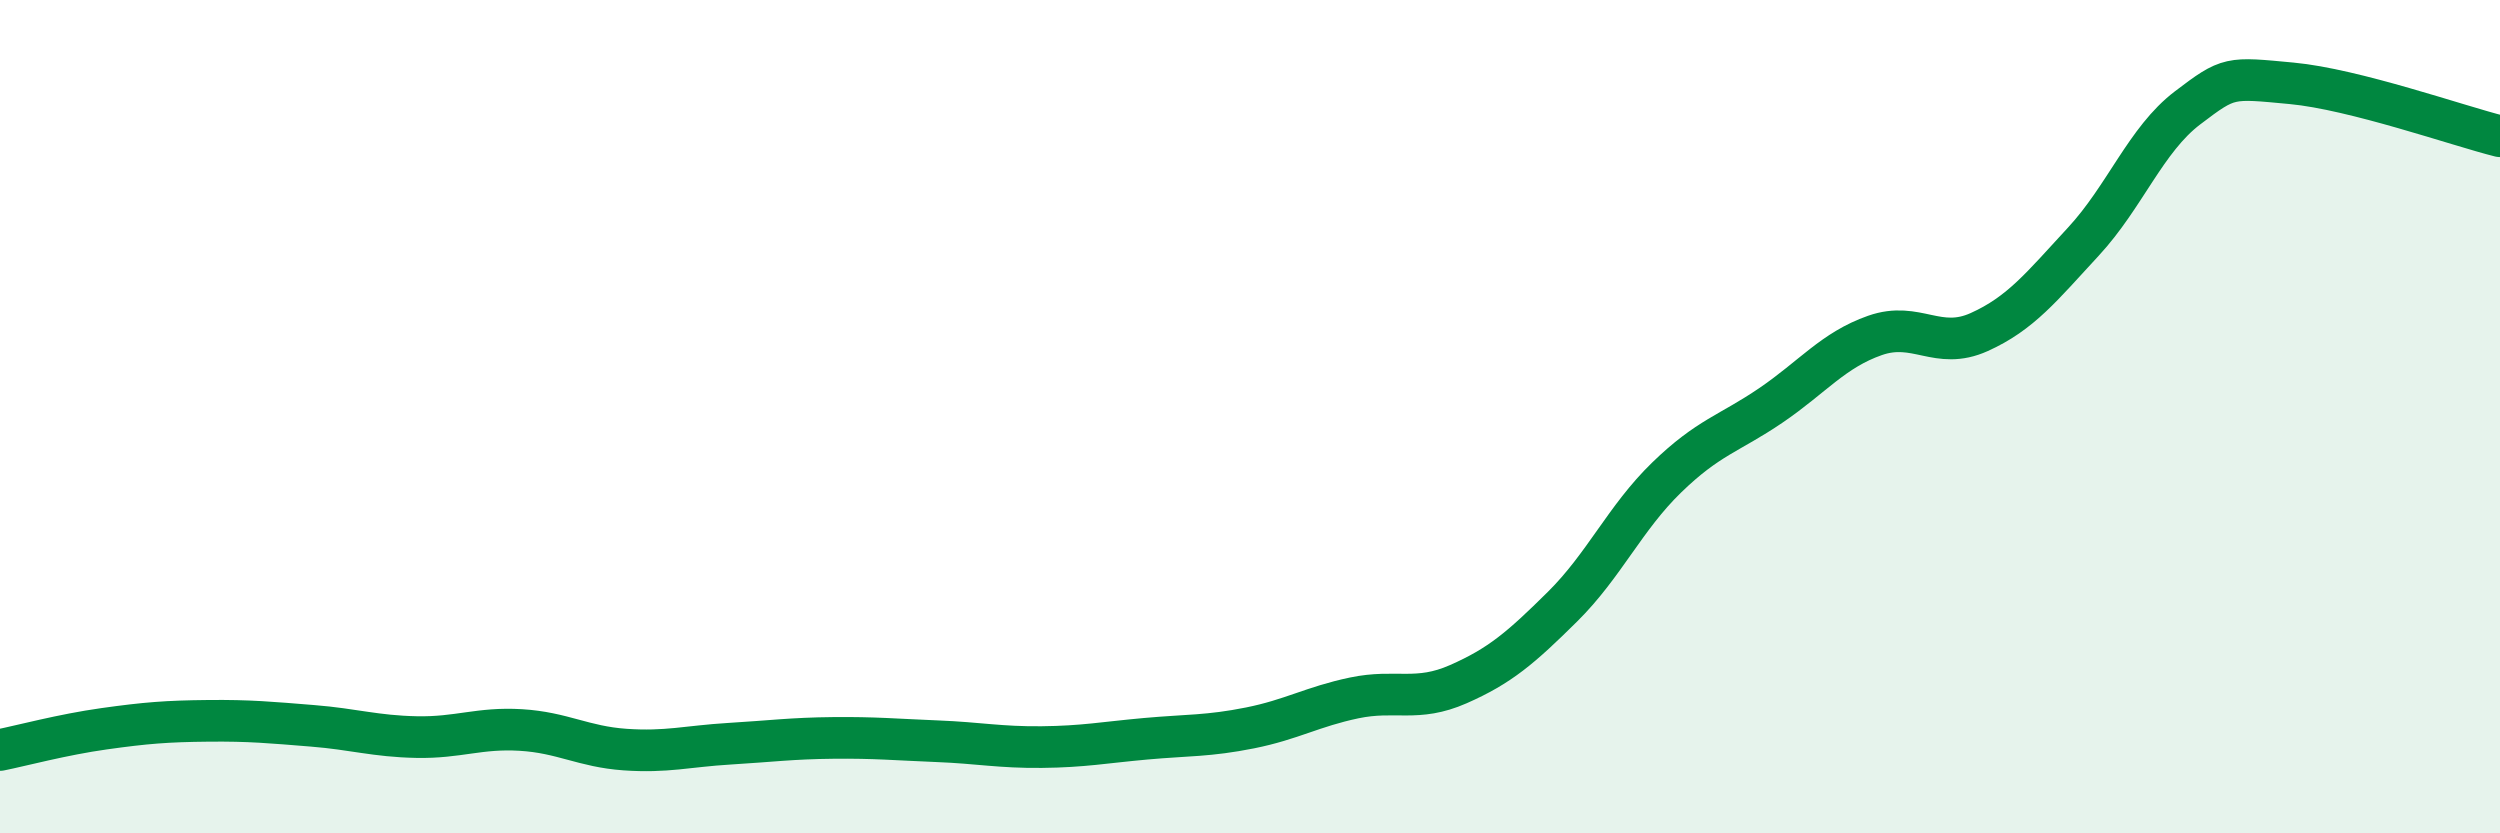
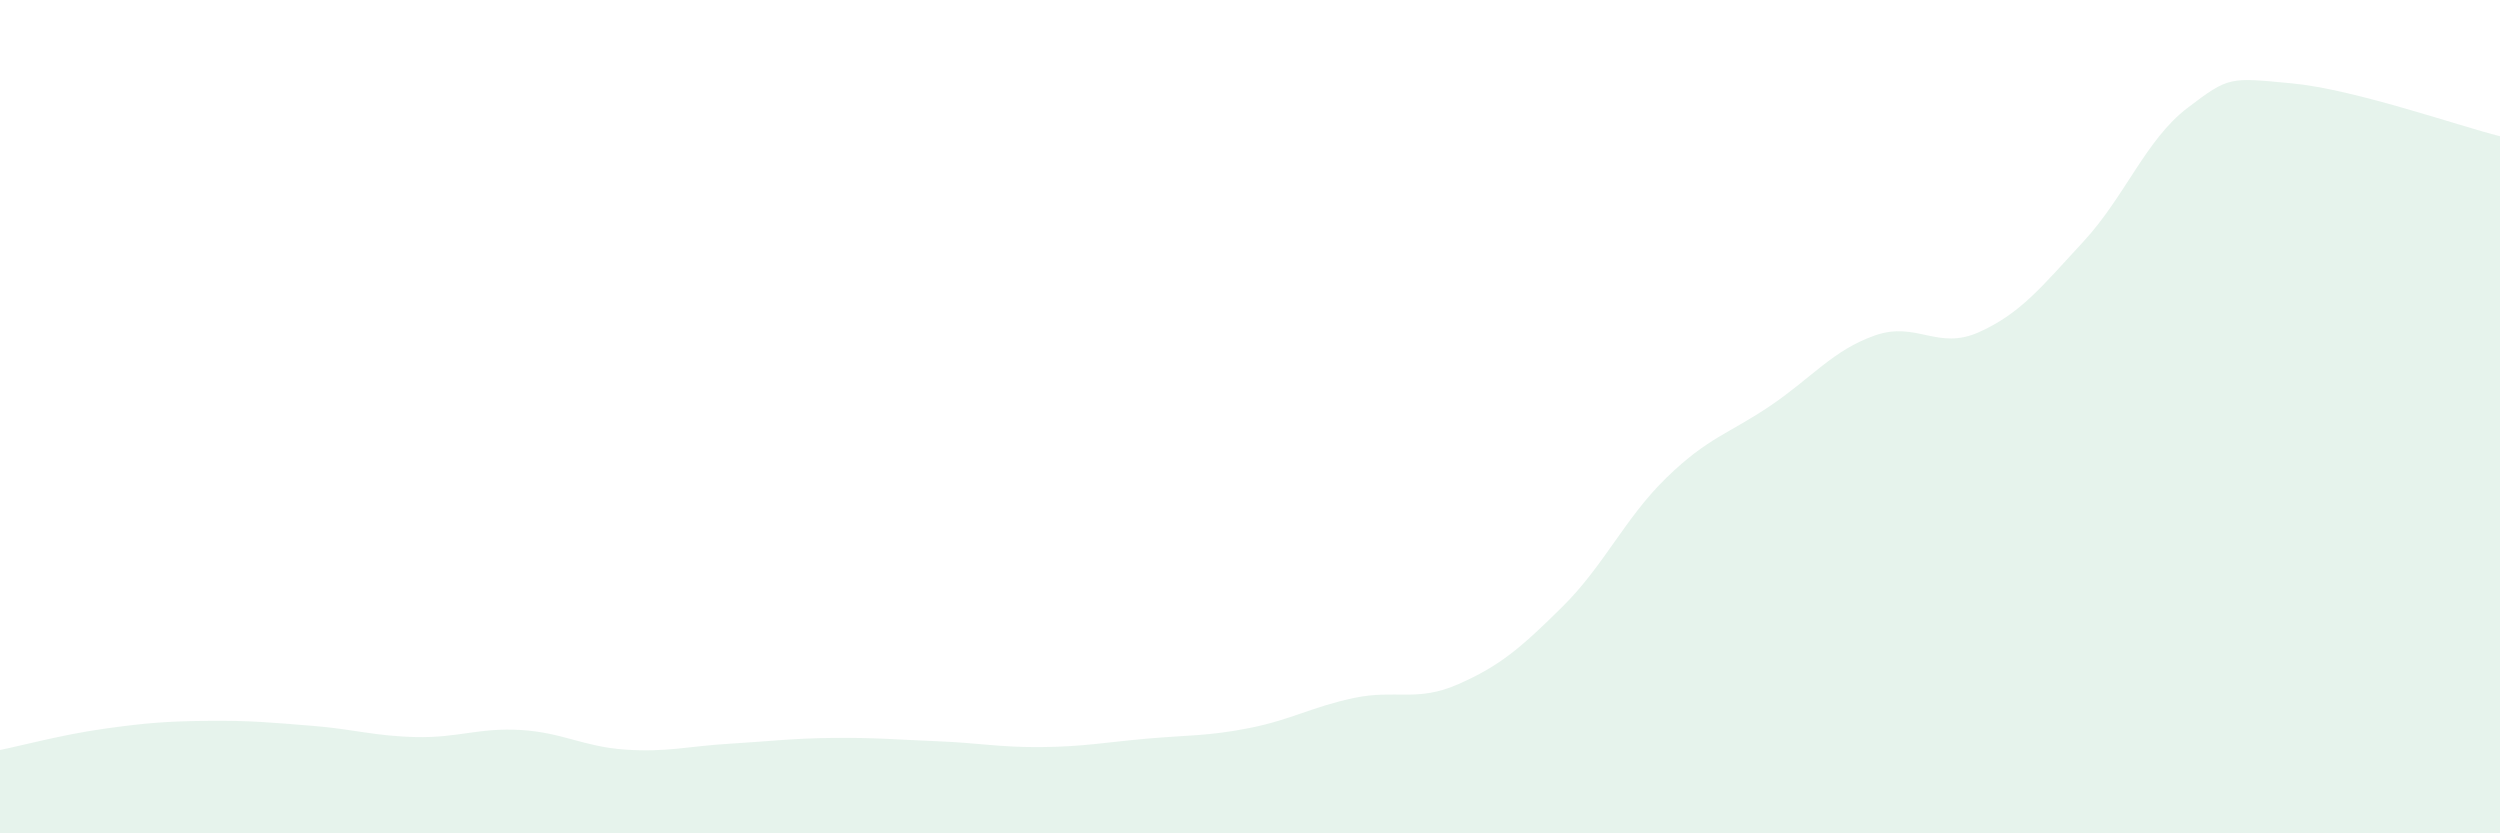
<svg xmlns="http://www.w3.org/2000/svg" width="60" height="20" viewBox="0 0 60 20">
  <path d="M 0,18 C 0.5,17.9 1.5,17.63 2.5,17.49 C 3.5,17.35 4,17.31 5,17.3 C 6,17.29 6.5,17.34 7.5,17.42 C 8.5,17.5 9,17.67 10,17.69 C 11,17.71 11.5,17.46 12.5,17.52 C 13.5,17.58 14,17.92 15,17.99 C 16,18.06 16.5,17.91 17.5,17.85 C 18.5,17.79 19,17.72 20,17.71 C 21,17.7 21.5,17.75 22.5,17.79 C 23.5,17.83 24,17.94 25,17.93 C 26,17.92 26.5,17.82 27.5,17.73 C 28.5,17.64 29,17.67 30,17.47 C 31,17.27 31.5,16.96 32.5,16.75 C 33.5,16.54 34,16.86 35,16.42 C 36,15.98 36.5,15.55 37.5,14.56 C 38.5,13.57 39,12.43 40,11.46 C 41,10.49 41.5,10.41 42.5,9.73 C 43.5,9.05 44,8.4 45,8.05 C 46,7.7 46.5,8.42 47.5,7.97 C 48.5,7.52 49,6.88 50,5.8 C 51,4.72 51.5,3.35 52.5,2.59 C 53.5,1.83 53.5,1.86 55,2 C 56.5,2.14 59,3.02 60,3.27L60 20L0 20Z" fill="#008740" opacity="0.1" stroke-linecap="round" stroke-linejoin="round" />
-   <path d="M 0,18 C 0.5,17.9 1.5,17.63 2.5,17.49 C 3.5,17.35 4,17.31 5,17.3 C 6,17.29 6.5,17.34 7.5,17.42 C 8.5,17.5 9,17.67 10,17.69 C 11,17.71 11.5,17.46 12.5,17.52 C 13.5,17.58 14,17.92 15,17.99 C 16,18.06 16.5,17.91 17.5,17.85 C 18.5,17.79 19,17.72 20,17.71 C 21,17.7 21.5,17.75 22.5,17.79 C 23.5,17.83 24,17.94 25,17.93 C 26,17.92 26.5,17.82 27.5,17.73 C 28.5,17.64 29,17.67 30,17.47 C 31,17.27 31.5,16.96 32.5,16.75 C 33.5,16.54 34,16.86 35,16.42 C 36,15.98 36.5,15.55 37.5,14.56 C 38.5,13.57 39,12.43 40,11.46 C 41,10.49 41.5,10.41 42.5,9.73 C 43.5,9.05 44,8.4 45,8.05 C 46,7.7 46.5,8.42 47.5,7.97 C 48.5,7.52 49,6.88 50,5.8 C 51,4.72 51.5,3.35 52.5,2.59 C 53.5,1.83 53.5,1.86 55,2 C 56.5,2.14 59,3.02 60,3.27" stroke="#008740" stroke-width="1" fill="none" stroke-linecap="round" stroke-linejoin="round" />
</svg>